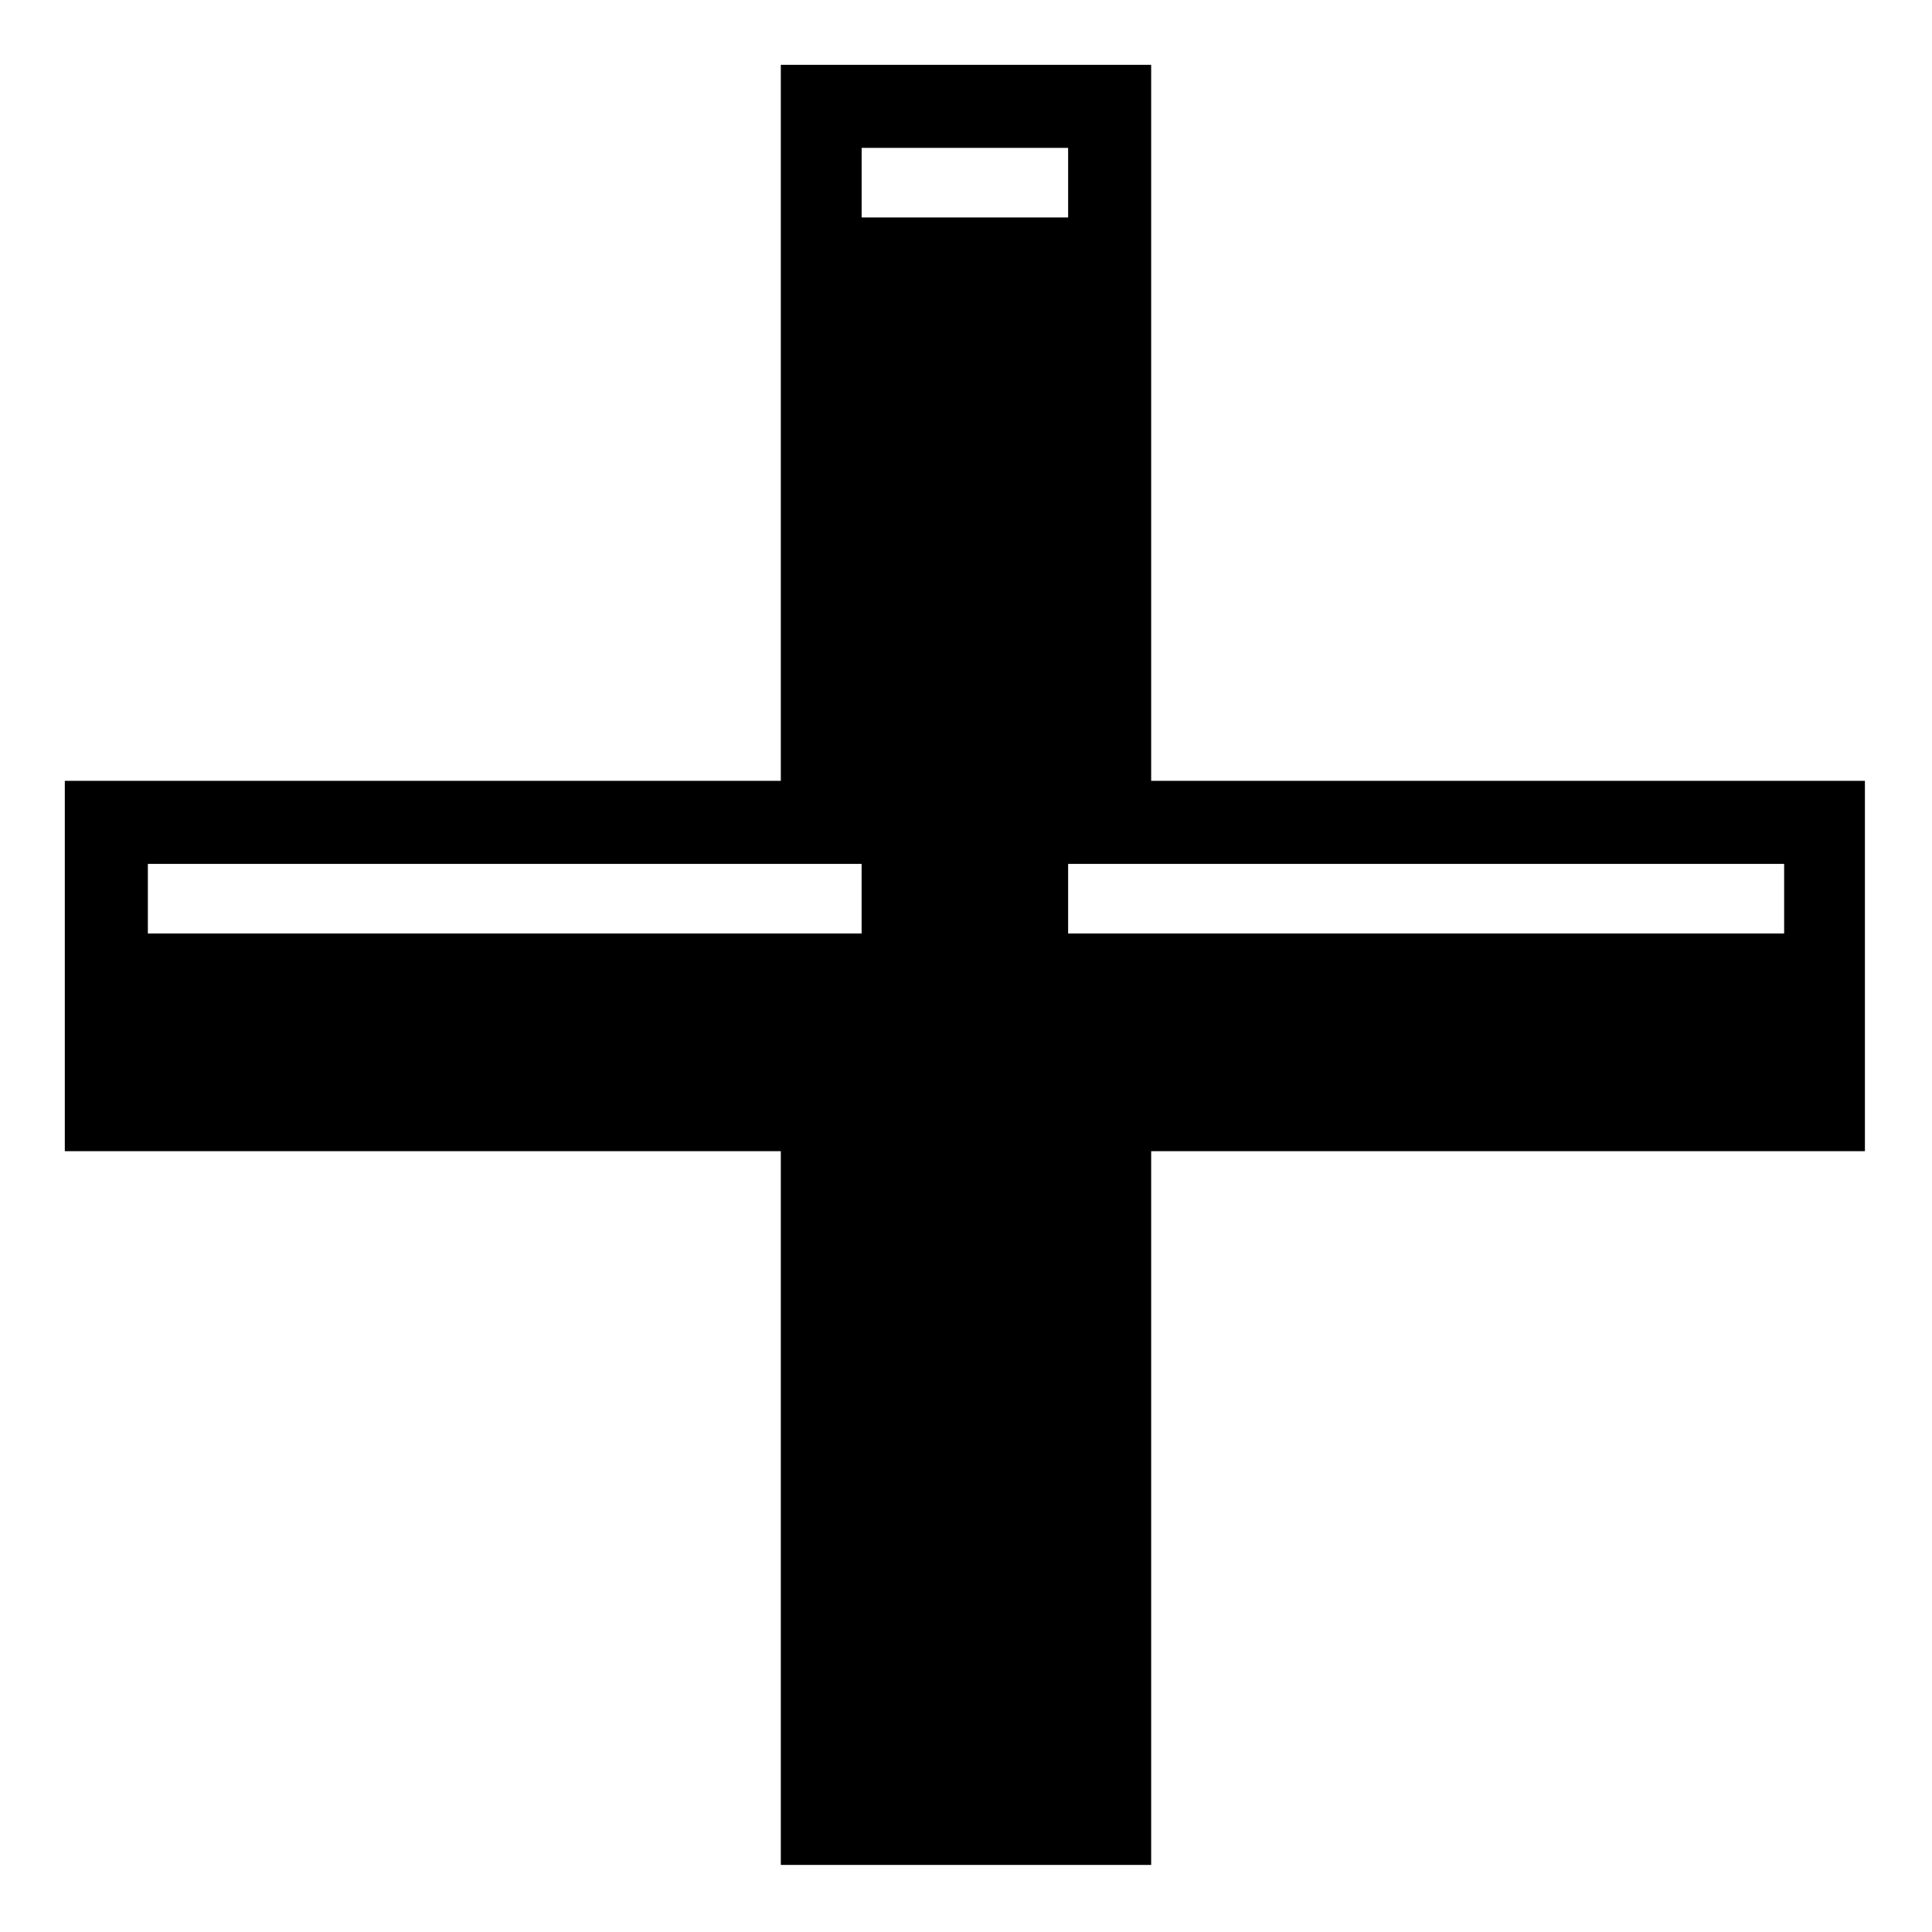
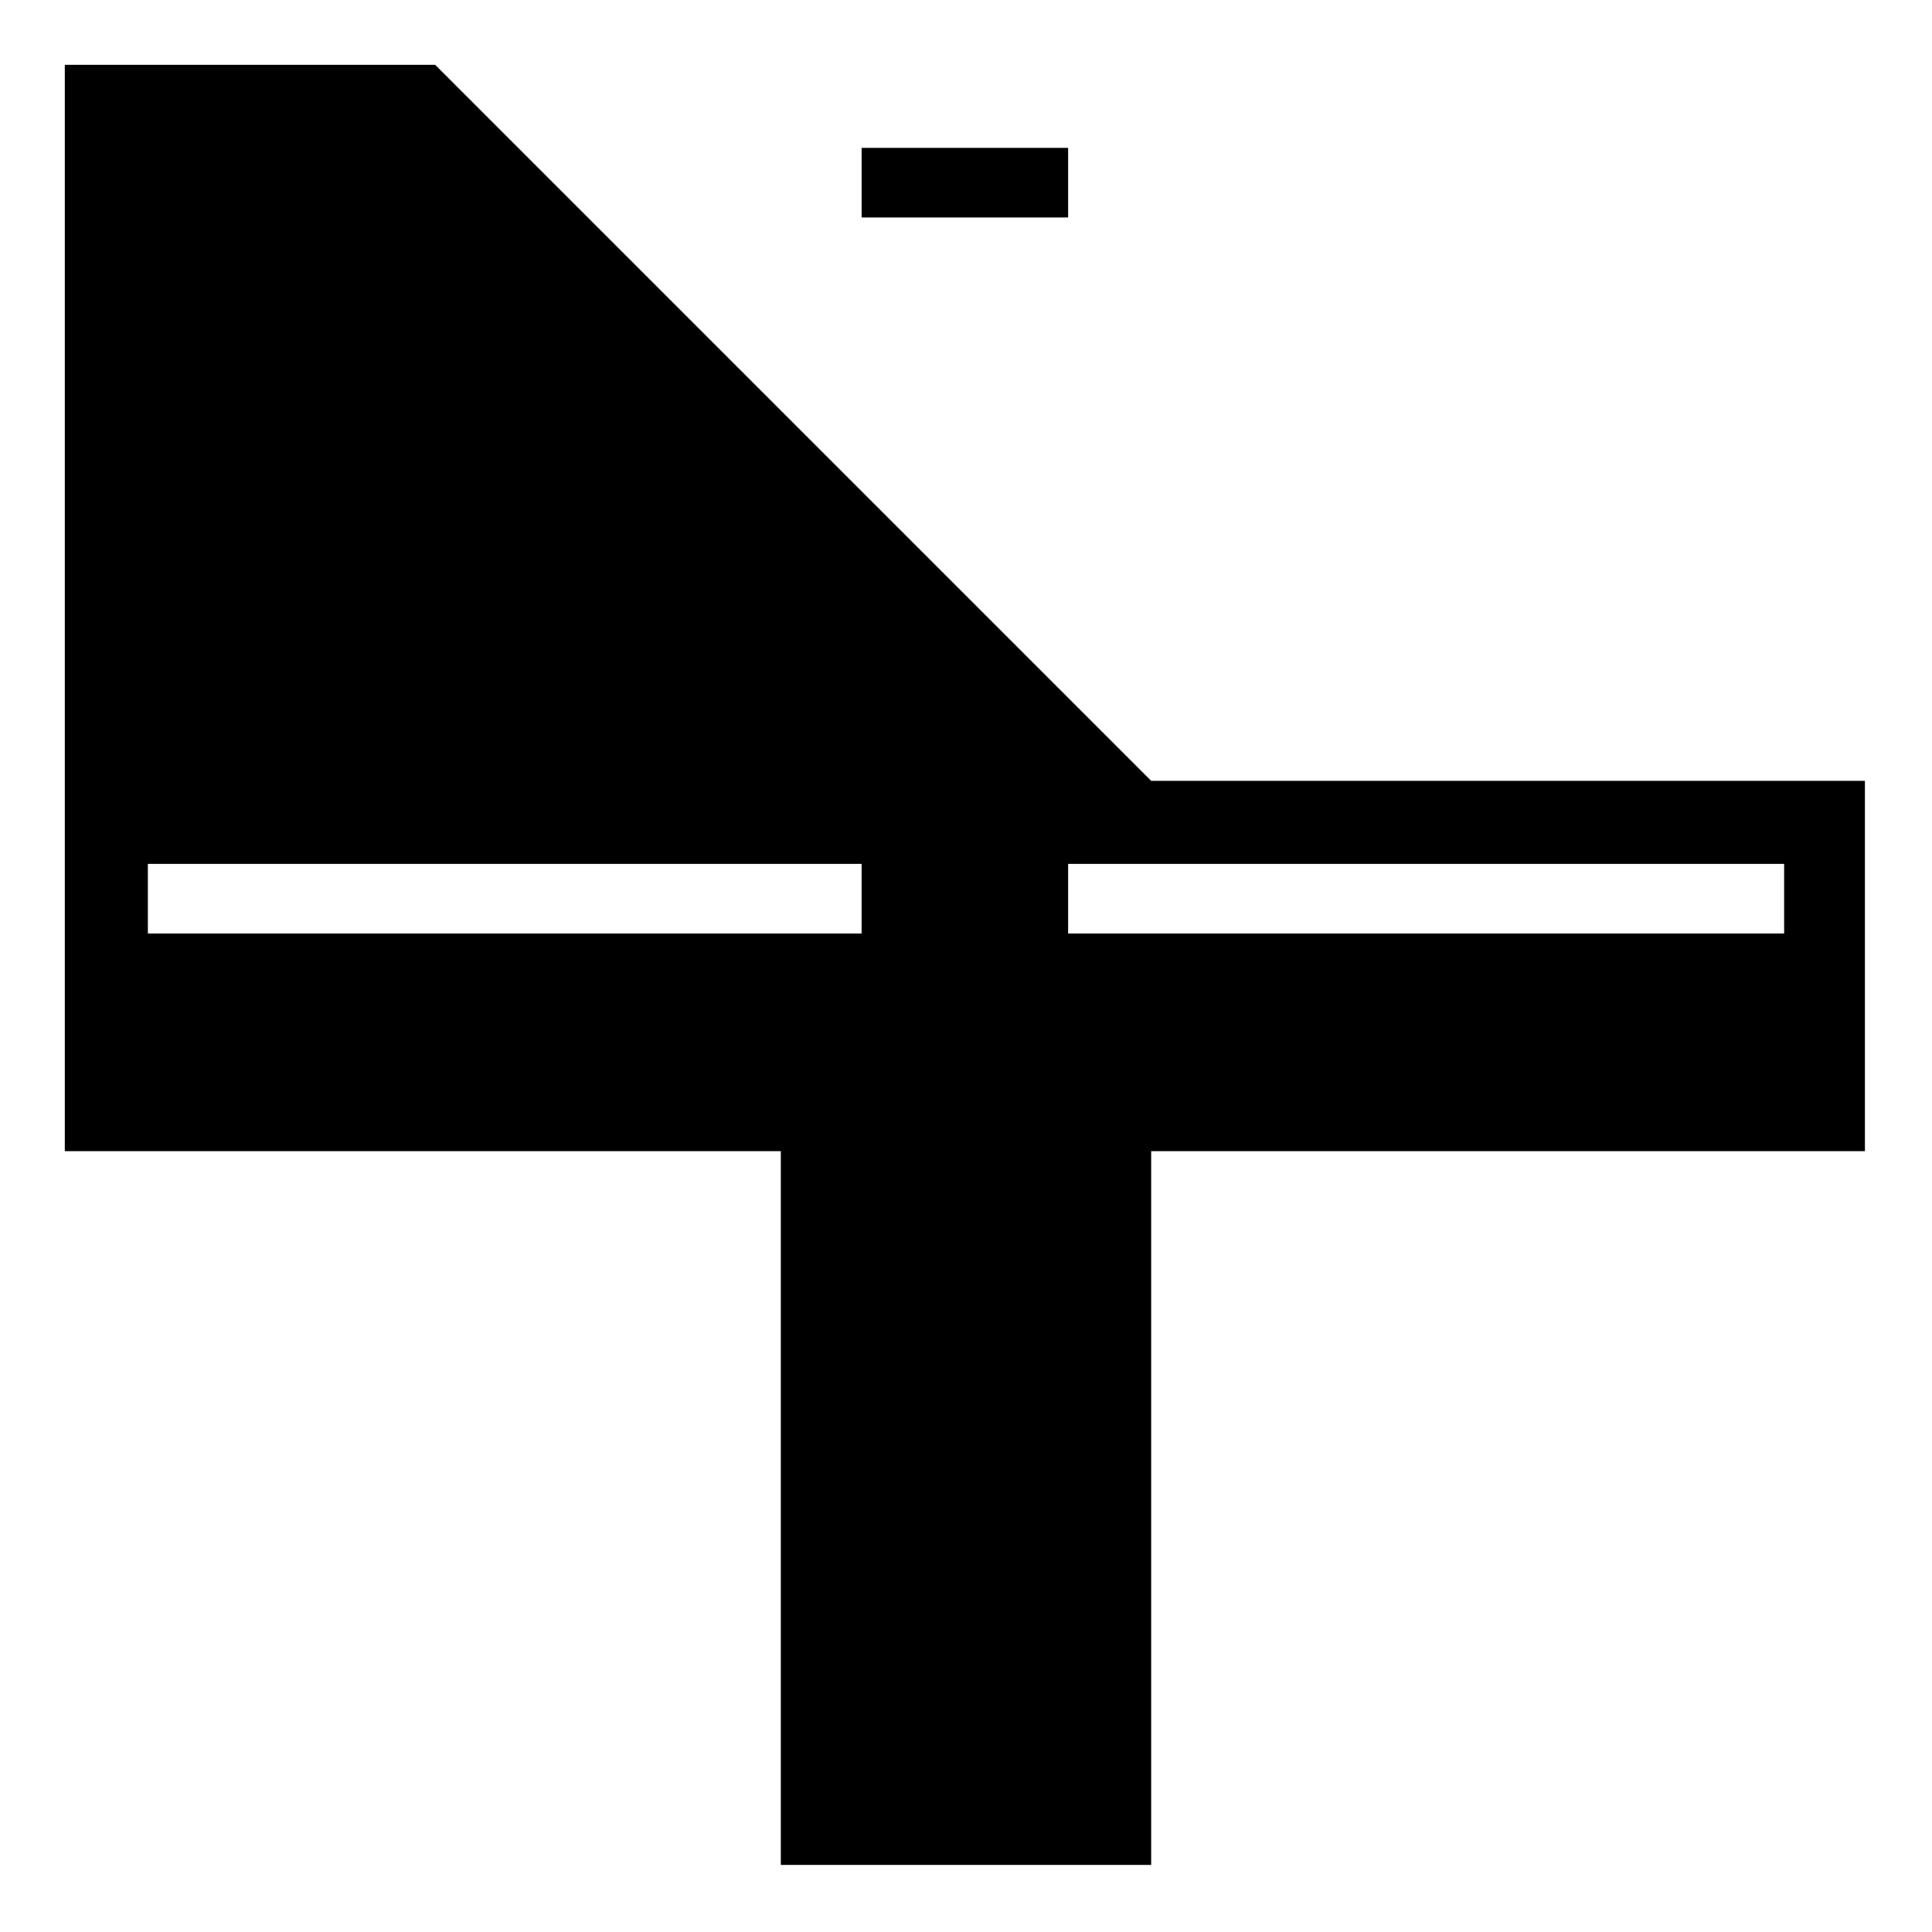
<svg xmlns="http://www.w3.org/2000/svg" fill="#000000" width="800px" height="800px" version="1.1" viewBox="144 144 512 512">
-   <path d="m449.07 350.93h189.15v98.145h-189.15v189.15h-98.145v-189.15h-189.75v-98.145h189.75v-189.75h98.145zm-76.73-149.3h54.723v-18.438h-54.723zm54.723 171.31v18.438h189.75v-18.438h-189.75zm-243.88 18.438h189.15v-18.438h-189.15z" fill-rule="evenodd" />
+   <path d="m449.07 350.93h189.15v98.145h-189.15v189.15h-98.145v-189.15h-189.75v-98.145v-189.75h98.145zm-76.73-149.3h54.723v-18.438h-54.723zm54.723 171.31v18.438h189.75v-18.438h-189.75zm-243.88 18.438h189.15v-18.438h-189.15z" fill-rule="evenodd" />
</svg>